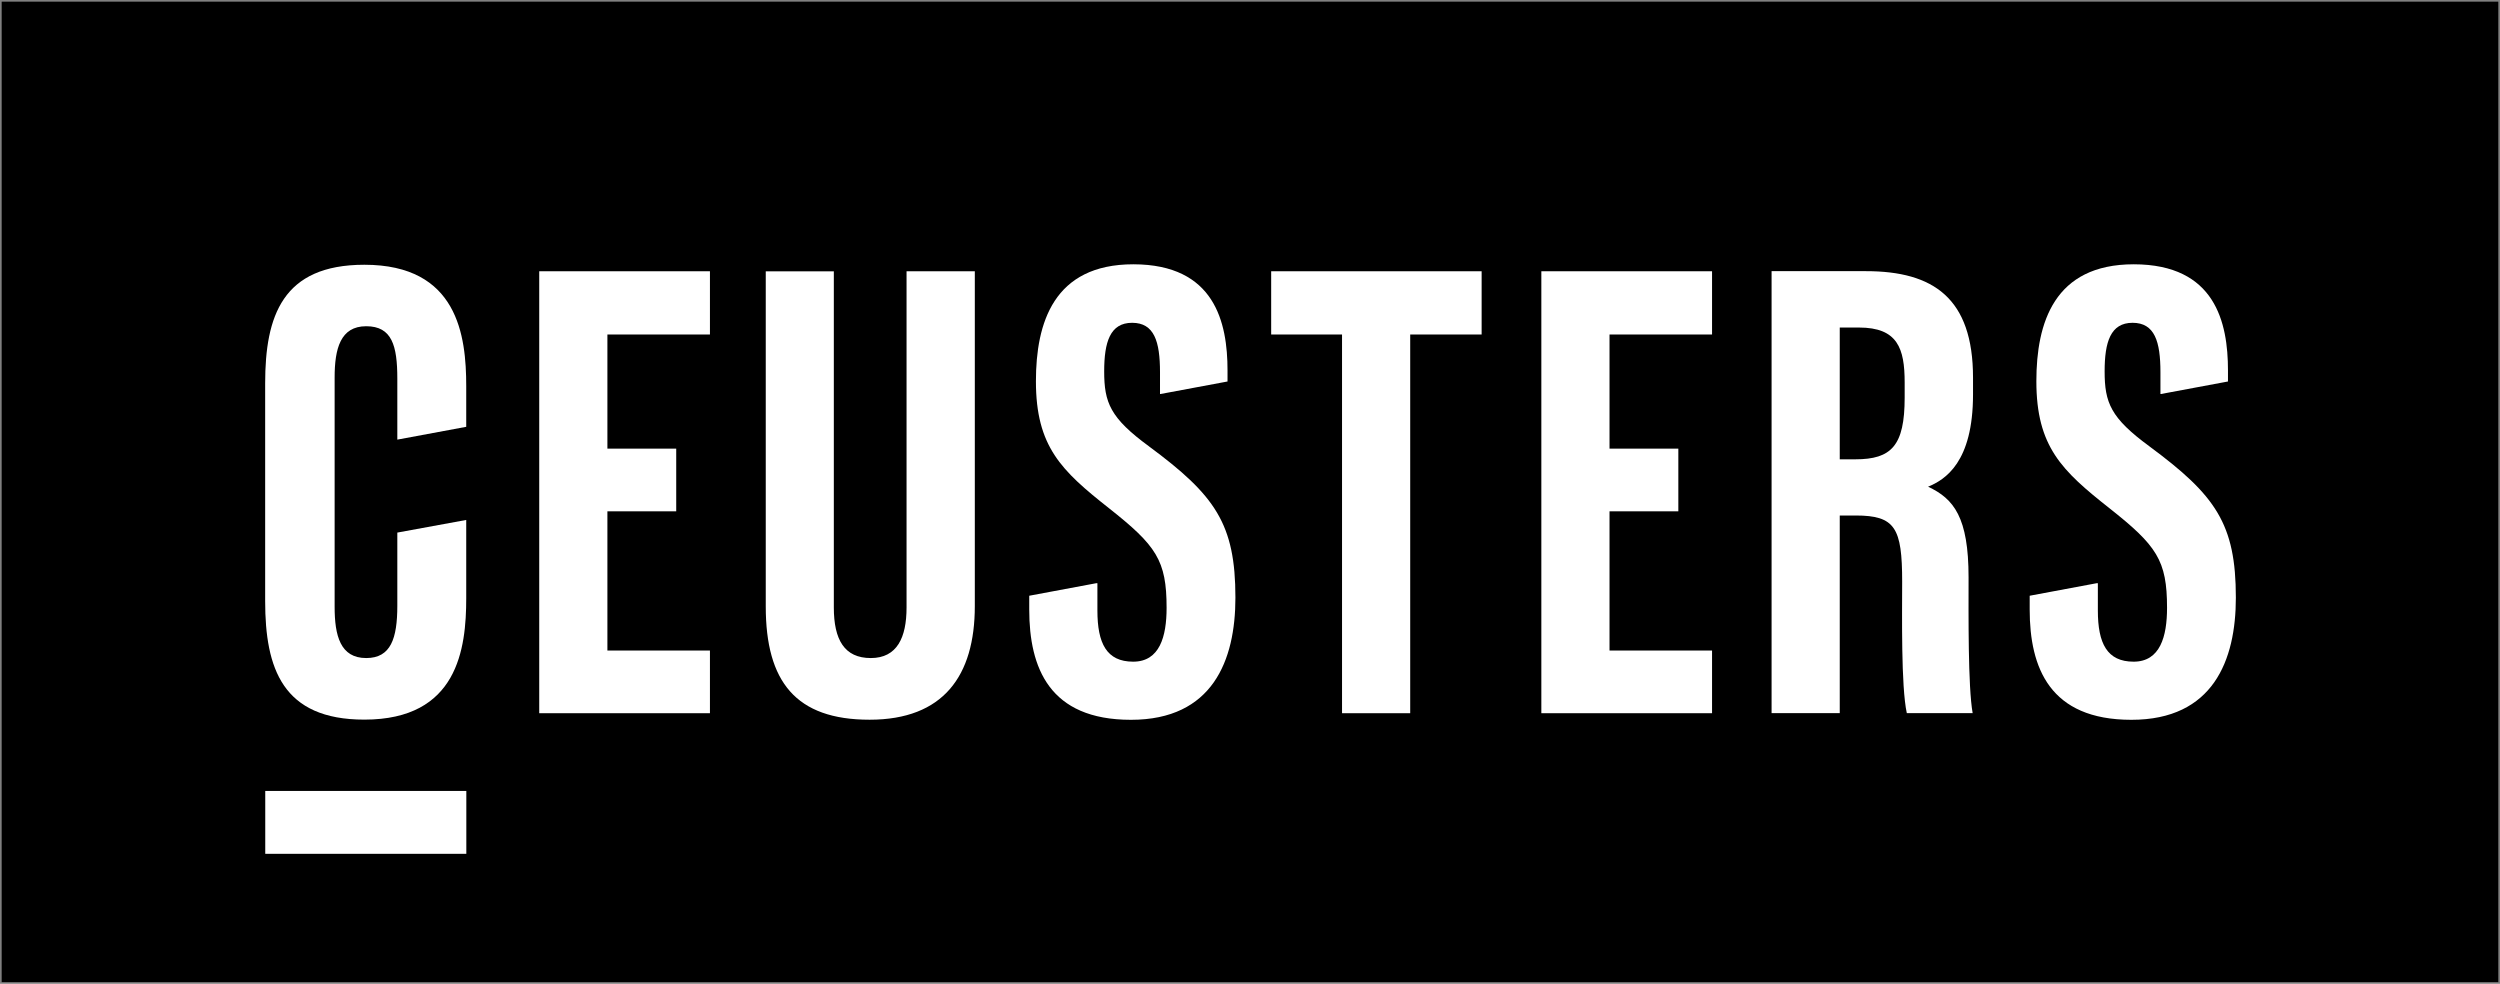
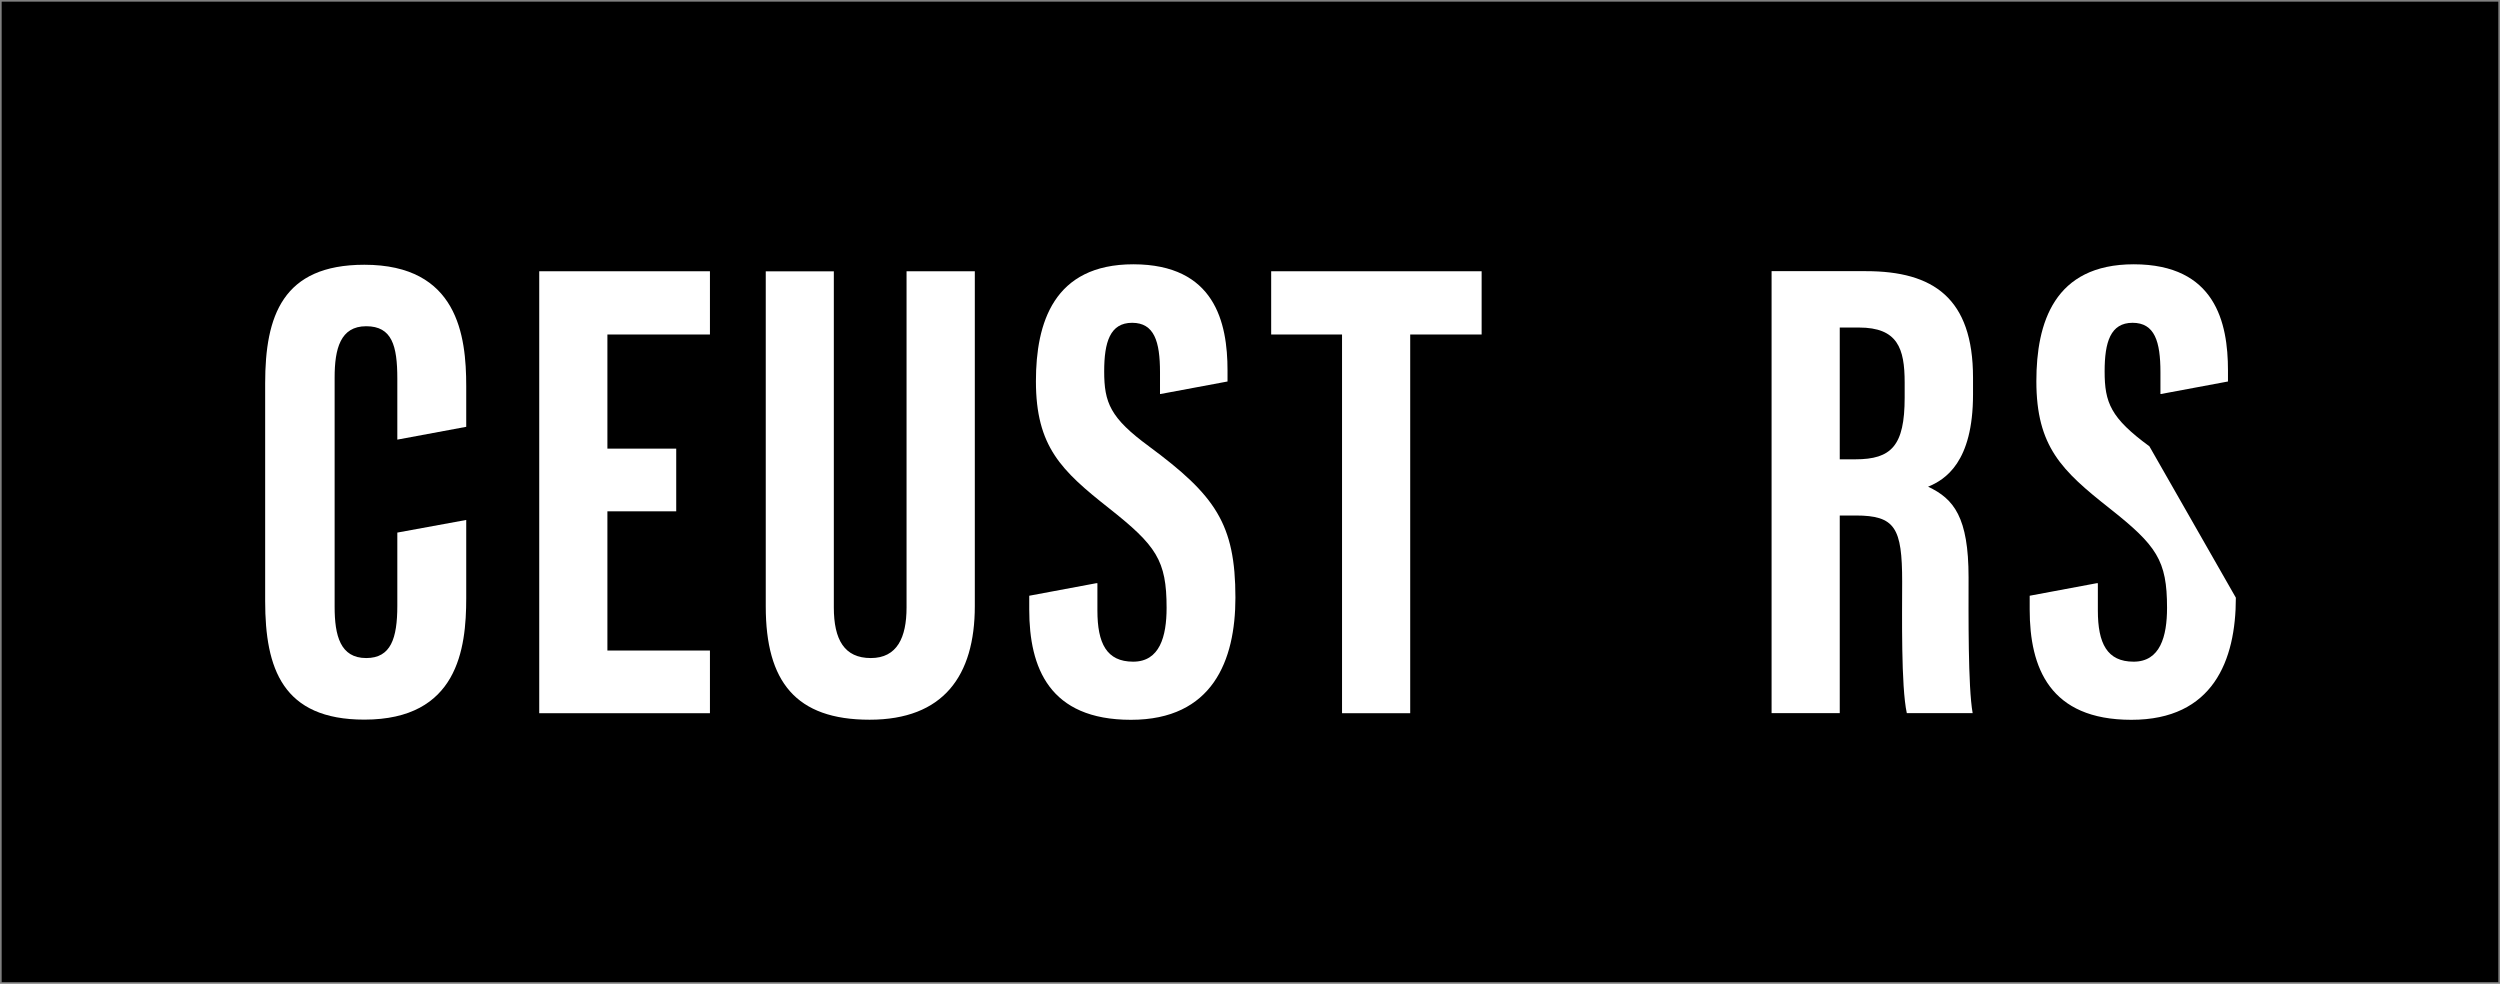
<svg xmlns="http://www.w3.org/2000/svg" width="1329" height="523" viewBox="0 0 1329 523" fill="none">
  <rect x="0" y="0" width="1329" height="523" fill="#808080" stroke="none" />
  <path d="M1328.11 0.883H0.89V522.117H1328.11V0.883Z" fill="black" />
  <path d="M359.48 271.818H322.895V345.822H377.402V379.145H286.656V144.2H377.402V177.82H322.895V238.494H359.48V271.818Z" fill="white" />
-   <path d="M892.204 271.818H855.619V345.822H910.126V379.145H819.38V144.2H910.126V177.82H855.619V238.494H892.204V271.818Z" fill="white" />
  <path d="M443.264 144.2V322.915C443.264 340.095 448.892 349.821 462.914 349.821C476.936 349.821 481.922 338.861 481.922 322.964V144.2H518.211V322.223C518.211 359.299 501.474 382.601 462.272 382.601C423.071 382.601 407.074 362.409 407.074 322.372V144.25H443.313L443.264 144.2Z" fill="white" />
  <path d="M713.477 177.82H675.757V144.2H787.634V177.82H749.667V379.145H713.428V177.82H713.477Z" fill="white" />
  <path d="M978.012 274.04V379.096H941.773V144.151H991.985C1027.73 144.151 1048.86 158.468 1048.86 200.777V209.712C1048.86 245.801 1034.05 254.983 1024.97 258.735C1038.69 265.153 1046.49 275.027 1046.49 306.919C1046.49 326.716 1046.15 364.878 1048.66 379.096H1013.66C1010.55 364.878 1011.19 326.321 1011.19 309.24C1011.19 280.606 1007.49 274.04 986.455 274.04H978.062H978.012ZM978.012 244.172H986.307C1005.46 244.172 1012.52 236.964 1012.52 211.391V203.344C1012.52 185.176 1008.77 174.118 988.233 174.118H978.012V244.172Z" fill="white" />
-   <path d="M1142.62 237.26C1121.98 222.153 1118.82 214.007 1118.82 197.42C1118.82 181.868 1121.93 171.6 1133.68 171.6C1145.43 171.6 1148.49 181.523 1148.49 197.864V209.466H1148.69L1184.39 202.801V196.926C1184.39 171.452 1177.67 140.547 1134.32 140.498C1091.91 140.498 1082.53 171.699 1082.53 202.653C1082.53 237.408 1096.06 250.195 1121.34 270.14C1146.52 290.035 1152 297.835 1152 323.112C1152 338.367 1148.35 351.746 1134.23 351.746C1120.11 351.746 1115.22 342.02 1115.22 324.544V310.029H1114.62L1078.98 316.694V324.001C1078.98 354.955 1089.59 382.651 1133.04 382.651C1176.49 382.651 1188.58 351.055 1188.58 317.731C1188.58 278.433 1177.82 263.327 1142.67 237.309L1142.62 237.26Z" fill="white" />
+   <path d="M1142.62 237.26C1121.98 222.153 1118.82 214.007 1118.82 197.42C1118.82 181.868 1121.93 171.6 1133.68 171.6C1145.43 171.6 1148.49 181.523 1148.49 197.864V209.466H1148.69L1184.39 202.801V196.926C1184.39 171.452 1177.67 140.547 1134.32 140.498C1091.91 140.498 1082.53 171.699 1082.53 202.653C1082.53 237.408 1096.06 250.195 1121.34 270.14C1146.52 290.035 1152 297.835 1152 323.112C1152 338.367 1148.35 351.746 1134.23 351.746C1120.11 351.746 1115.22 342.02 1115.22 324.544V310.029H1114.62L1078.98 316.694V324.001C1078.98 354.955 1089.59 382.651 1133.04 382.651C1176.49 382.651 1188.58 351.055 1188.58 317.731L1142.62 237.26Z" fill="white" />
  <path d="M177.889 200.678C177.889 185.374 180.95 173.426 194.676 173.426C208.401 173.426 211.215 183.794 211.215 201.27V233.705L247.849 226.893V205.269C247.849 178.413 243.357 140.744 193.688 140.744C150.192 140.744 140.959 167.946 140.959 203.788V319.508C140.959 355.35 150.192 382.552 193.688 382.552C243.357 382.552 247.849 344.884 247.849 318.027V285.345V276.409L211.215 283.123V321.977C211.215 339.453 207.759 349.82 194.676 349.82C180.901 349.82 177.889 337.923 177.889 322.569V200.629V200.678Z" fill="white" />
  <path d="M610.783 237.26C590.146 222.153 586.986 214.007 586.986 197.42C586.986 181.868 590.096 171.6 601.847 171.6C613.597 171.6 616.658 181.523 616.658 197.864V209.466H616.856L652.552 202.801V196.926C652.552 171.452 645.837 140.547 602.489 140.498C560.078 140.498 550.697 171.699 550.697 202.653C550.697 237.408 564.225 250.195 589.504 270.14C614.684 290.035 620.164 297.835 620.164 323.112C620.164 338.367 616.51 351.746 602.39 351.746C588.269 351.746 583.382 342.02 583.382 324.544V310.029H582.789L547.143 316.694V324.001C547.143 354.955 557.758 382.651 601.205 382.651C644.652 382.651 656.749 351.055 656.749 317.731C656.749 278.433 645.985 263.327 610.833 237.309L610.783 237.26Z" fill="white" />
-   <path d="M247.899 420.467H141.008V453.889H247.899V420.467Z" fill="white" />
</svg>